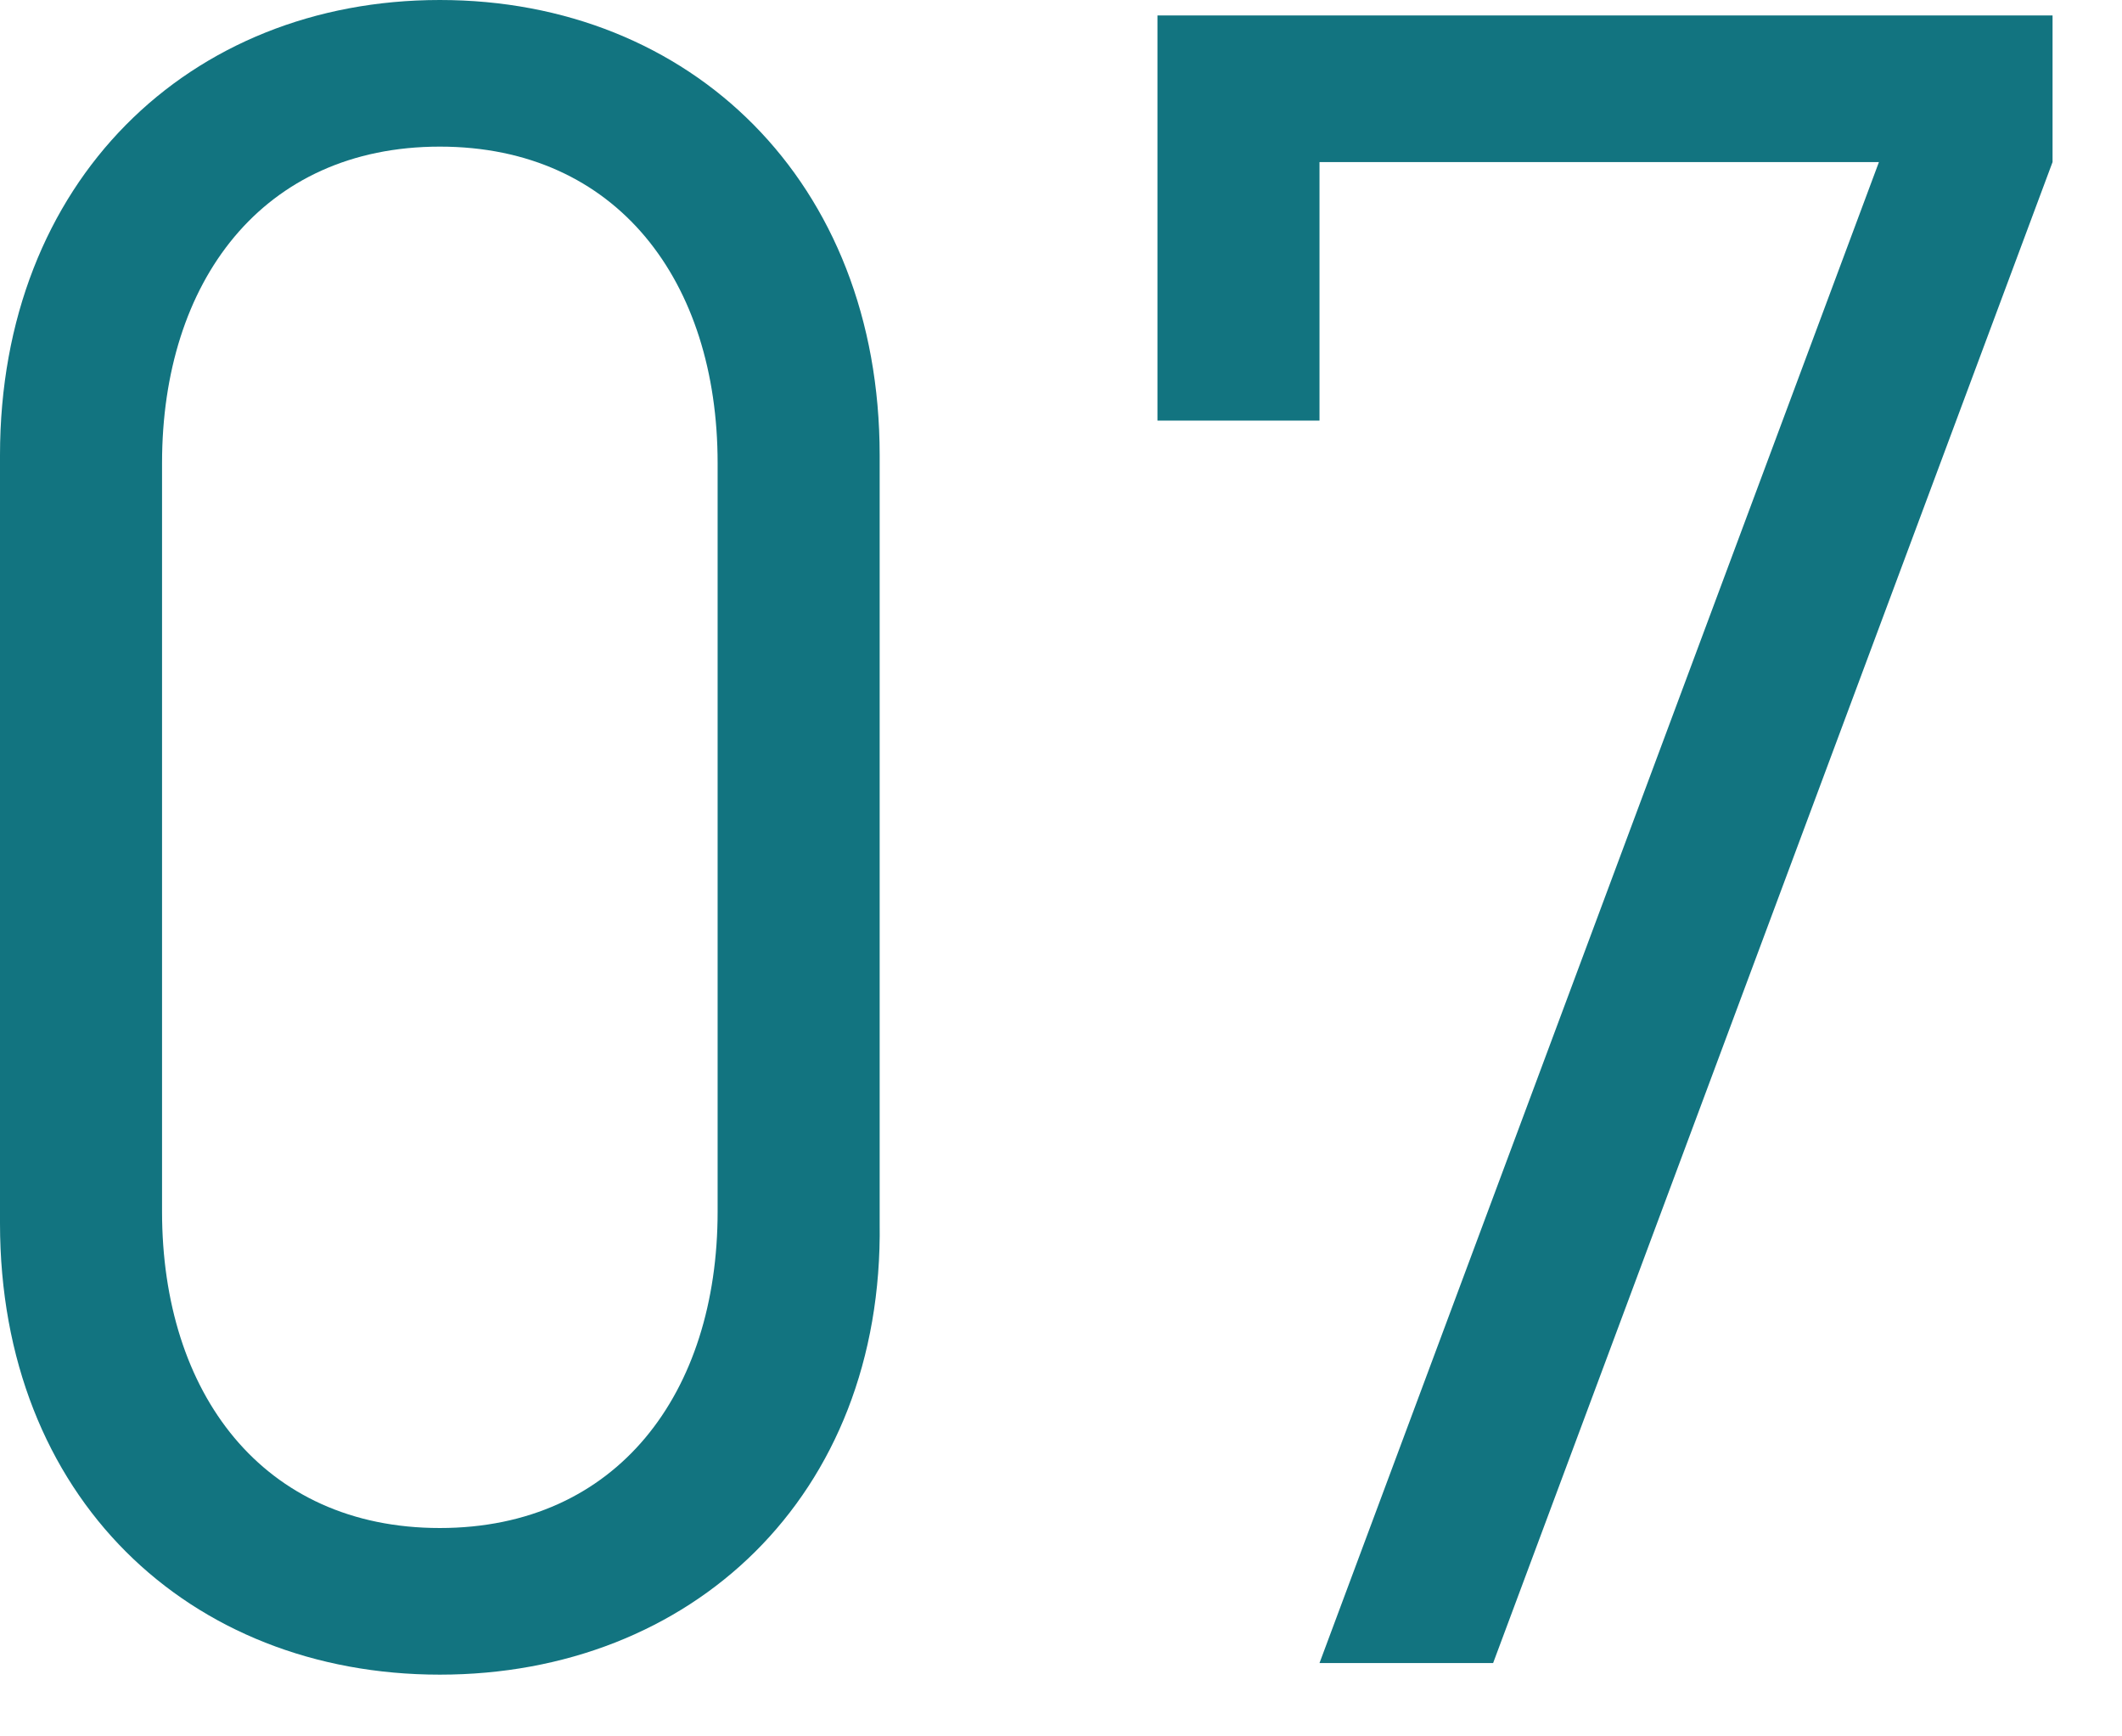
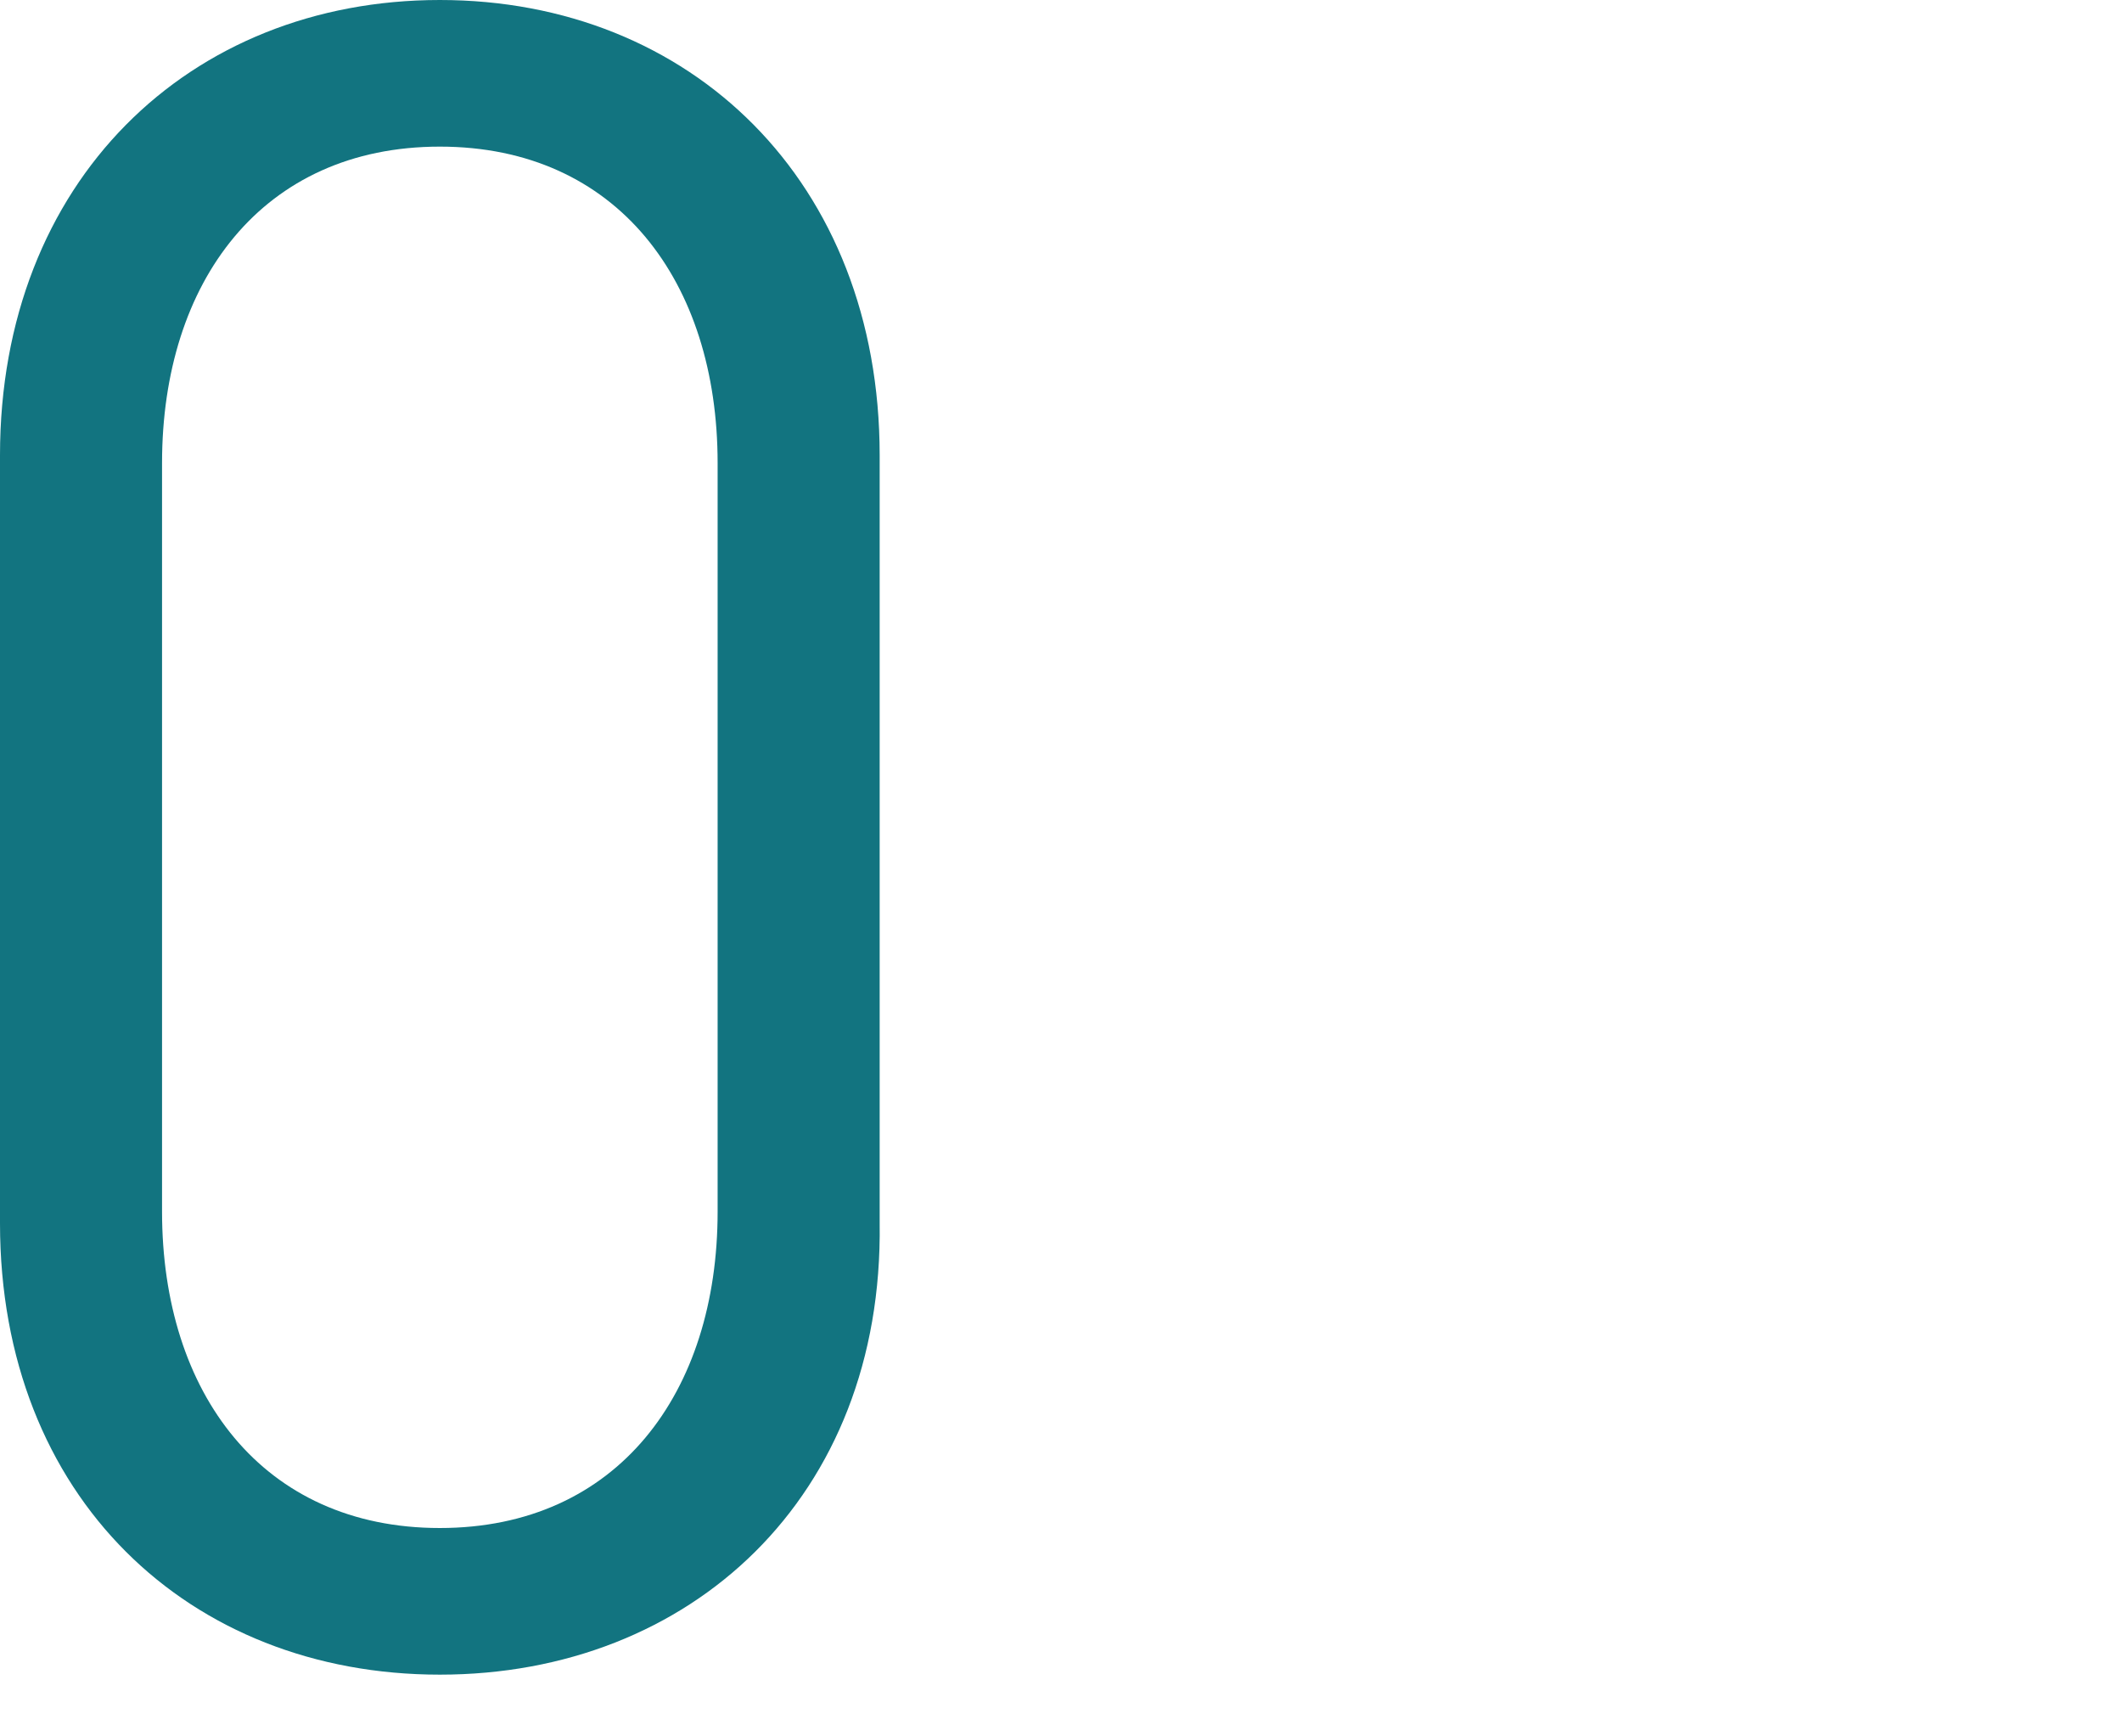
<svg xmlns="http://www.w3.org/2000/svg" version="1.1" id="レイヤー_1" x="0px" y="0px" viewBox="0 0 55 45" style="enable-background:new 0 0 55 45;" xml:space="preserve">
  <style type="text/css">
	.st0{fill:#127480;}
</style>
  <g>
    <g>
      <path class="st0" d="M11.4,43.4C4.9,43.4,0,38.8,0,31.7V11.8C0,4.7,4.9,0,11.4,0s11.4,4.7,11.4,11.8v19.9    C22.9,38.8,17.9,43.4,11.4,43.4z M18.6,12c0-4.7-2.6-8.2-7.2-8.2S4.2,7.3,4.2,12v19.4c0,4.7,2.6,8.2,7.2,8.2s7.2-3.5,7.2-8.2V12z" />
-       <path class="st0" d="M38.7,43.1h-4.5L48.7,4.2H34.2v6.7H30V0.4h23.2v3.8L38.7,43.1z" />
    </g>
  </g>
</svg>